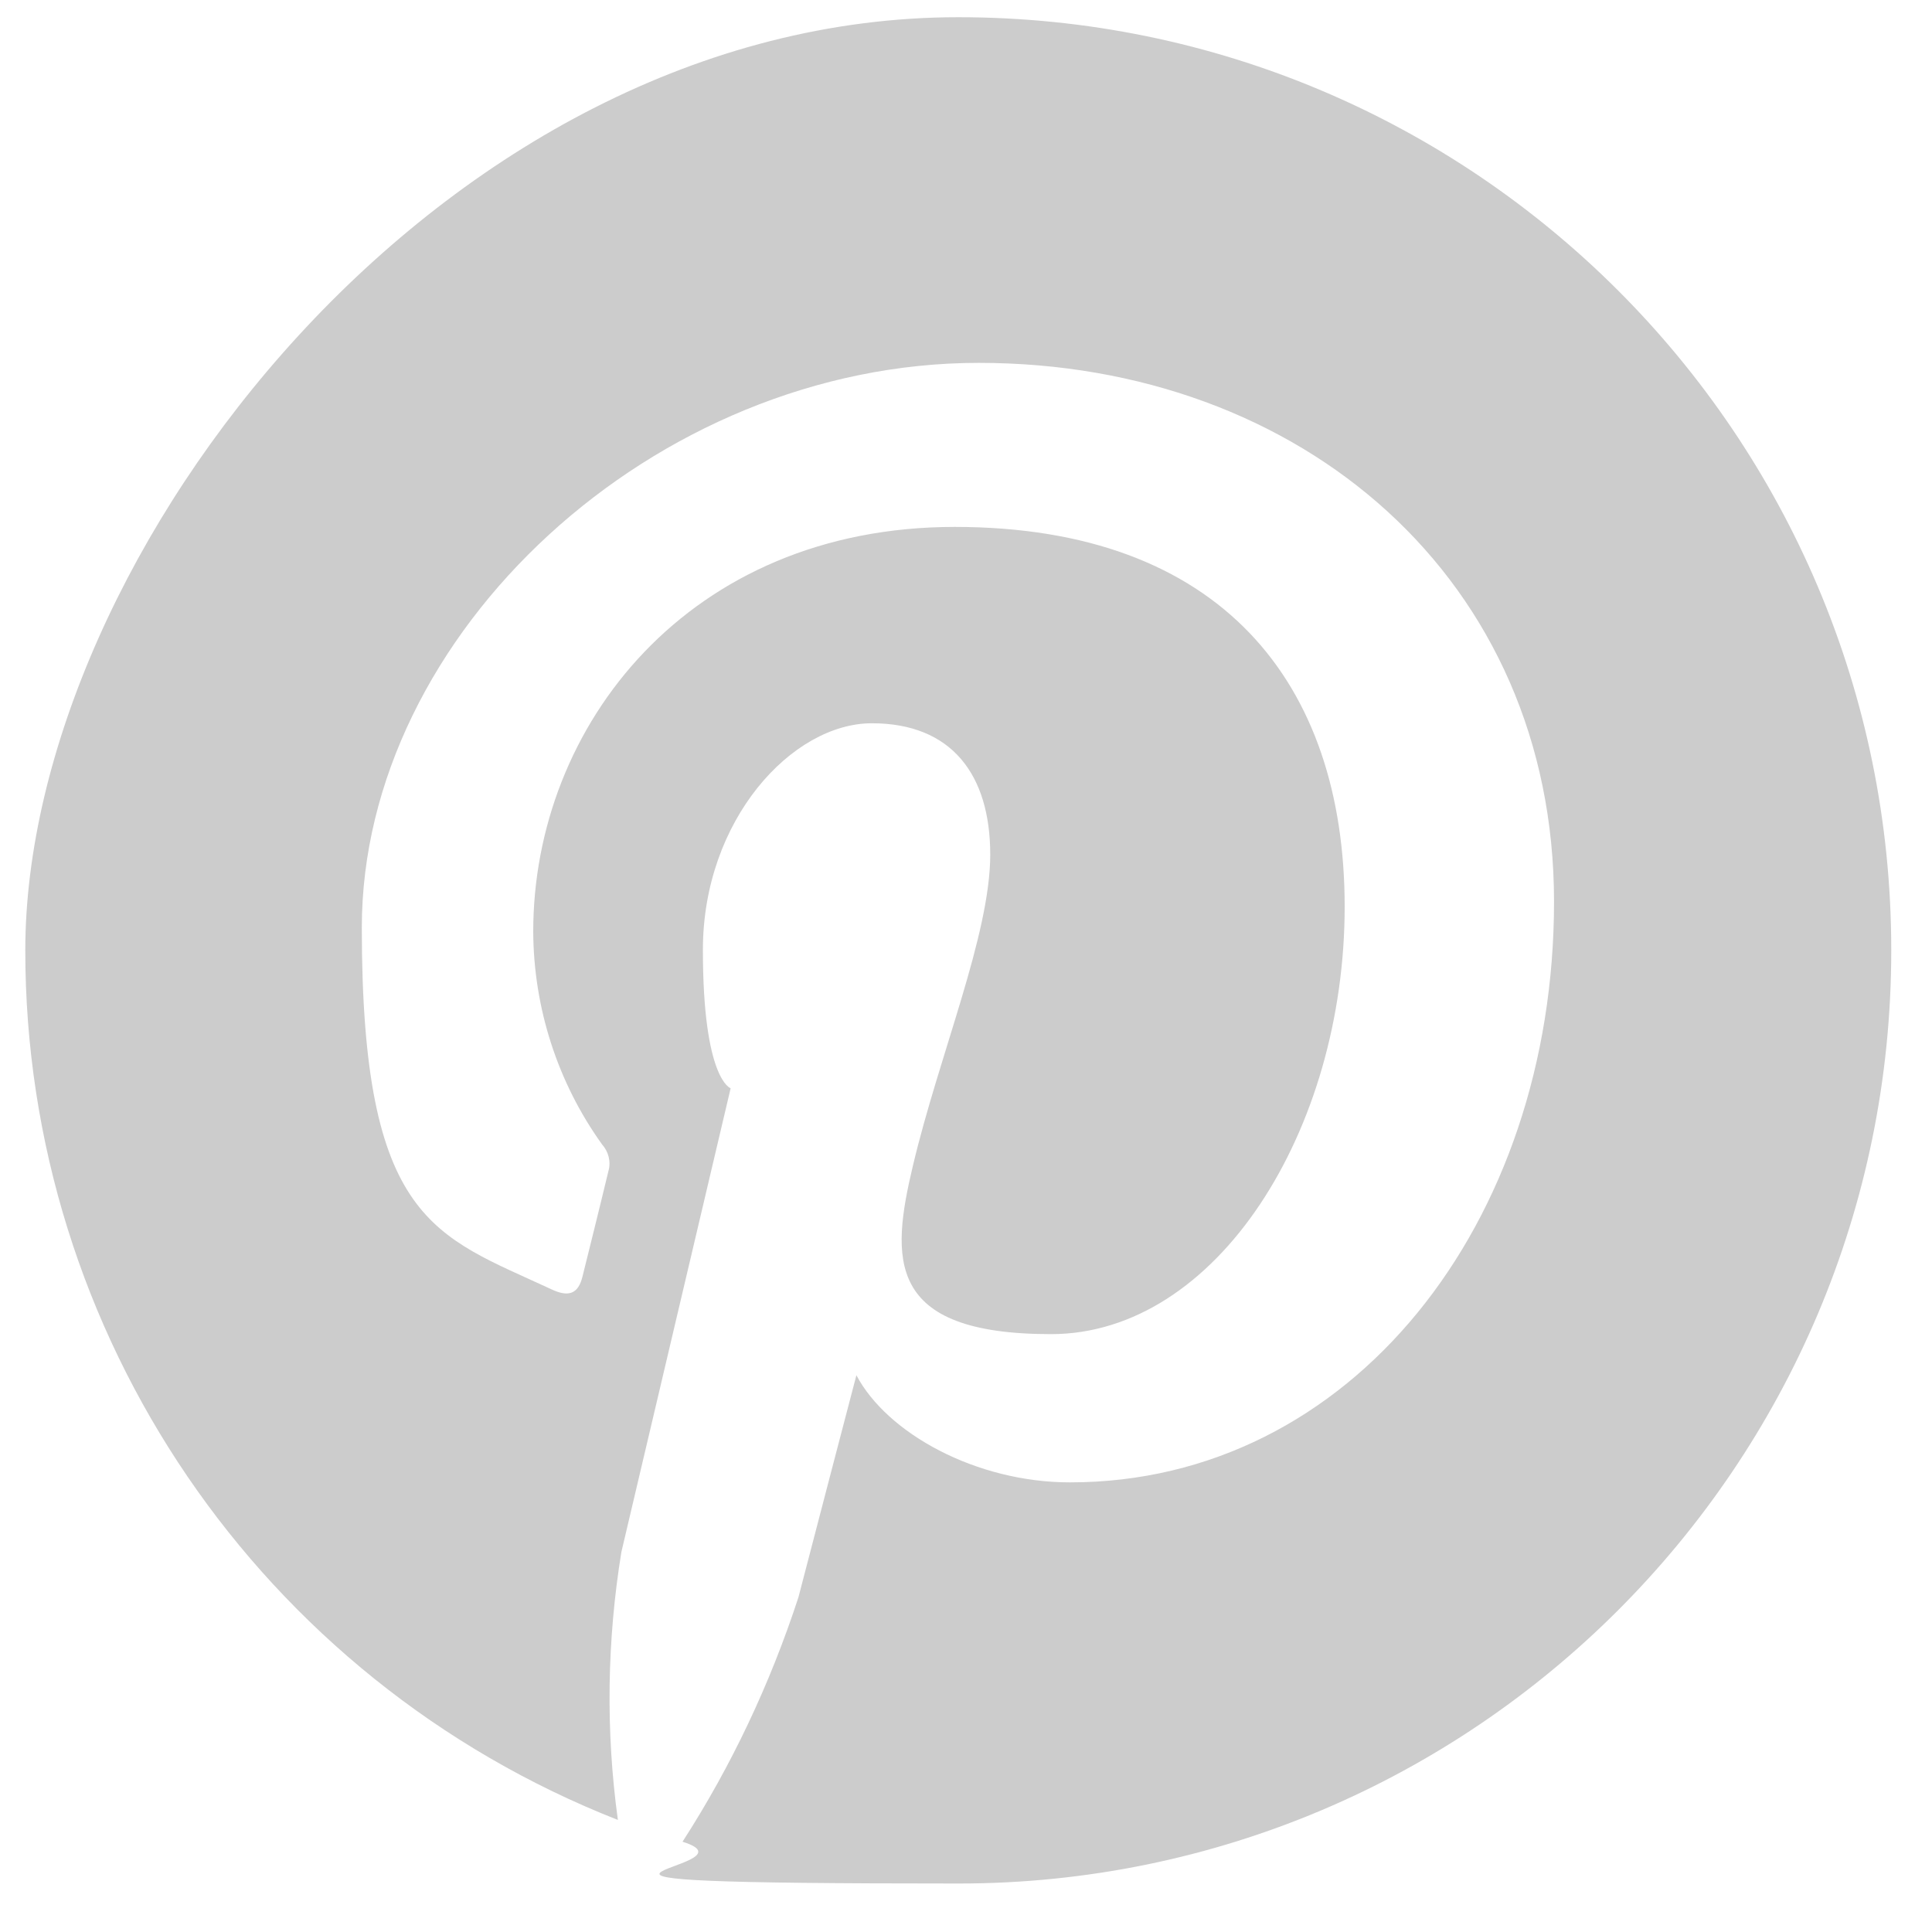
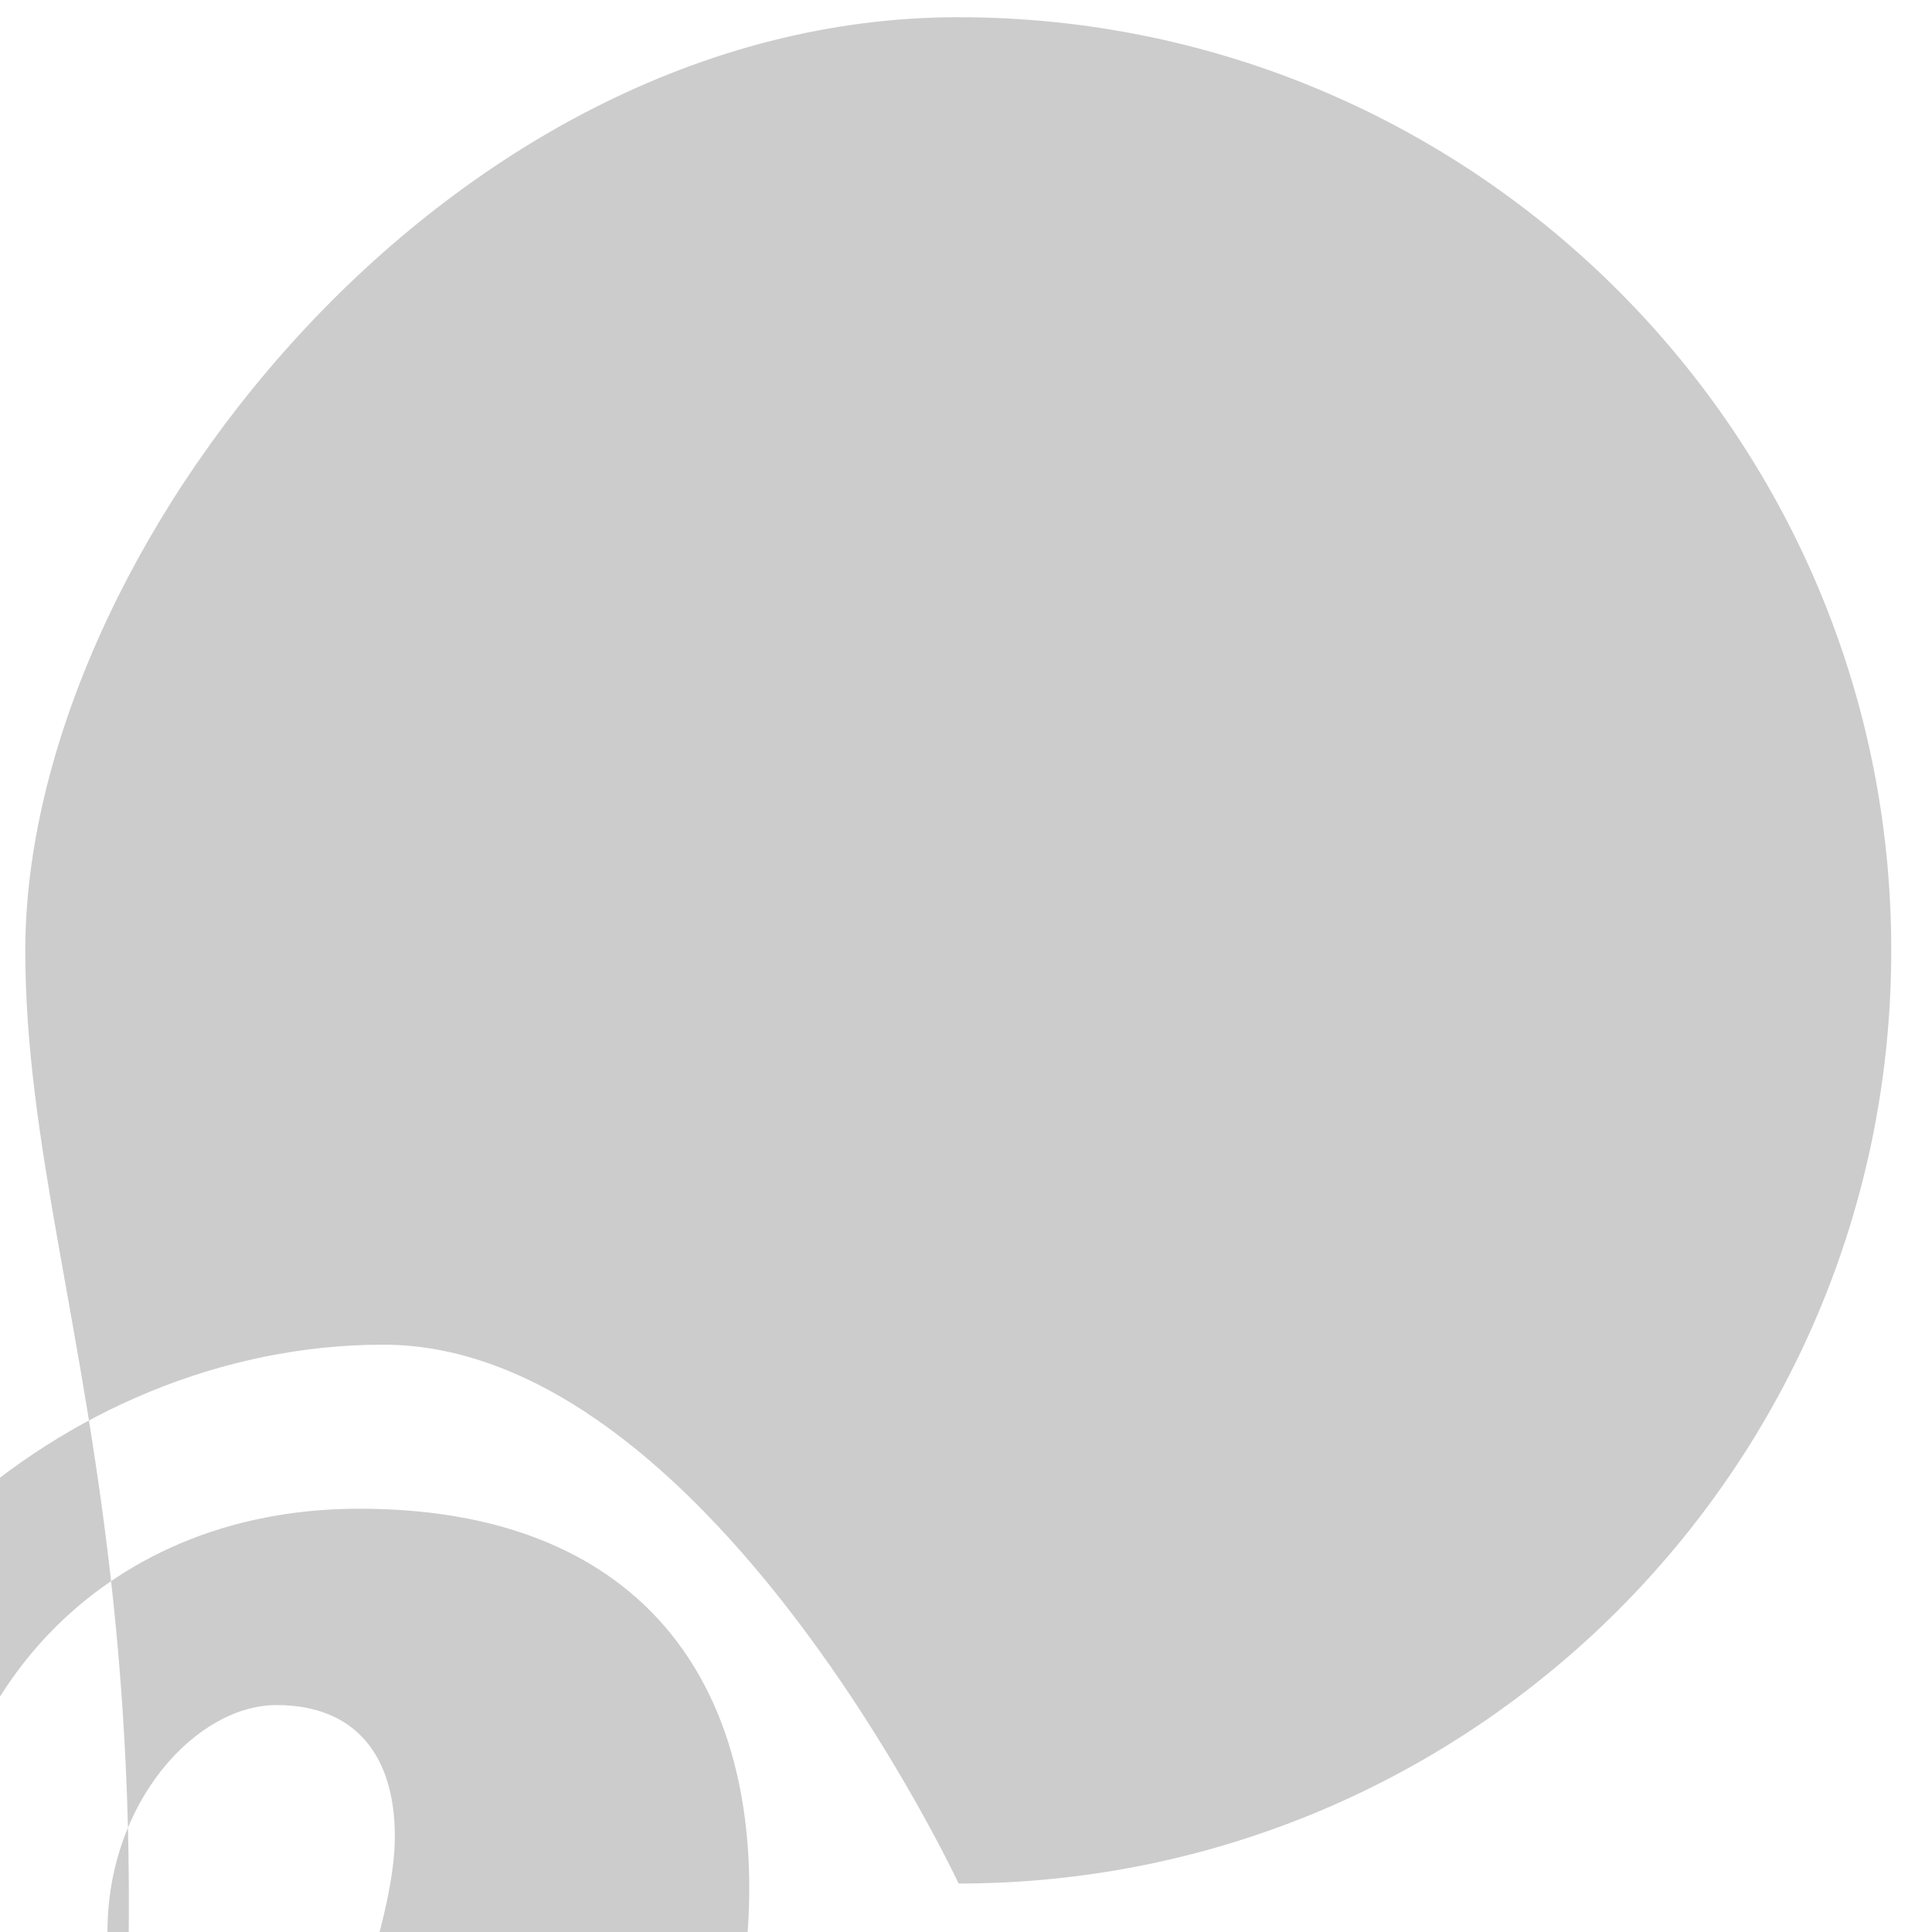
<svg xmlns="http://www.w3.org/2000/svg" id="_レイヤー_4" data-name="レイヤー 4" viewBox="0 0 55 55">
  <defs>
    <style>
      .cls-1 {
        fill: #ccc;
      }
    </style>
  </defs>
-   <path id="pinterest-brands" class="cls-1" d="M53.84,27.06c0,14.67-11.89,26.56-26.55,26.56h0c-14.67,0-5.38-.42-7.86-1.19,1.4-2.17,2.5-4.51,3.3-6.96.32-1.24,1.65-6.32,1.65-6.32.87,1.65,3.4,3.05,6.08,3.05,8.01,0,13.78-7.37,13.78-16.53s-7.17-15.34-16.38-15.34-17.56,7.69-17.56,16.08,2.08,8.75,5.39,10.29c.5.24.77.13.89-.35.09-.36.54-2.17.74-3.01.08-.27,0-.56-.18-.76-1.27-1.77-1.95-3.89-1.96-6.06,0-5.86,4.43-11.52,12-11.52s11.1,4.44,11.1,10.81-3.64,12.17-8.36,12.17-4.56-2.15-3.93-4.8c.75-3.16,2.2-6.57,2.2-8.85s-1.1-3.74-3.37-3.74-4.81,2.75-4.81,6.45.79,3.94.79,3.94c0,0-2.62,11.12-3.11,13.2-.41,2.52-.45,5.09-.1,7.63C7.41,47.81.72,37.99.72,27.06.72,15.8,12.61.49,27.28.49c14.67,0,26.56,11.89,26.56,26.55h0Z" />
+   <path id="pinterest-brands" class="cls-1" d="M53.84,27.06c0,14.67-11.89,26.56-26.55,26.56h0s-7.17-15.34-16.38-15.34-17.56,7.69-17.56,16.08,2.08,8.75,5.39,10.29c.5.24.77.13.89-.35.09-.36.54-2.17.74-3.01.08-.27,0-.56-.18-.76-1.27-1.77-1.95-3.89-1.96-6.06,0-5.86,4.43-11.52,12-11.52s11.1,4.44,11.1,10.81-3.64,12.17-8.36,12.17-4.56-2.15-3.93-4.8c.75-3.16,2.2-6.57,2.2-8.85s-1.1-3.74-3.37-3.74-4.81,2.75-4.81,6.45.79,3.94.79,3.94c0,0-2.62,11.12-3.11,13.2-.41,2.52-.45,5.09-.1,7.63C7.41,47.81.72,37.99.72,27.06.72,15.8,12.61.49,27.28.49c14.67,0,26.56,11.89,26.56,26.55h0Z" />
</svg>